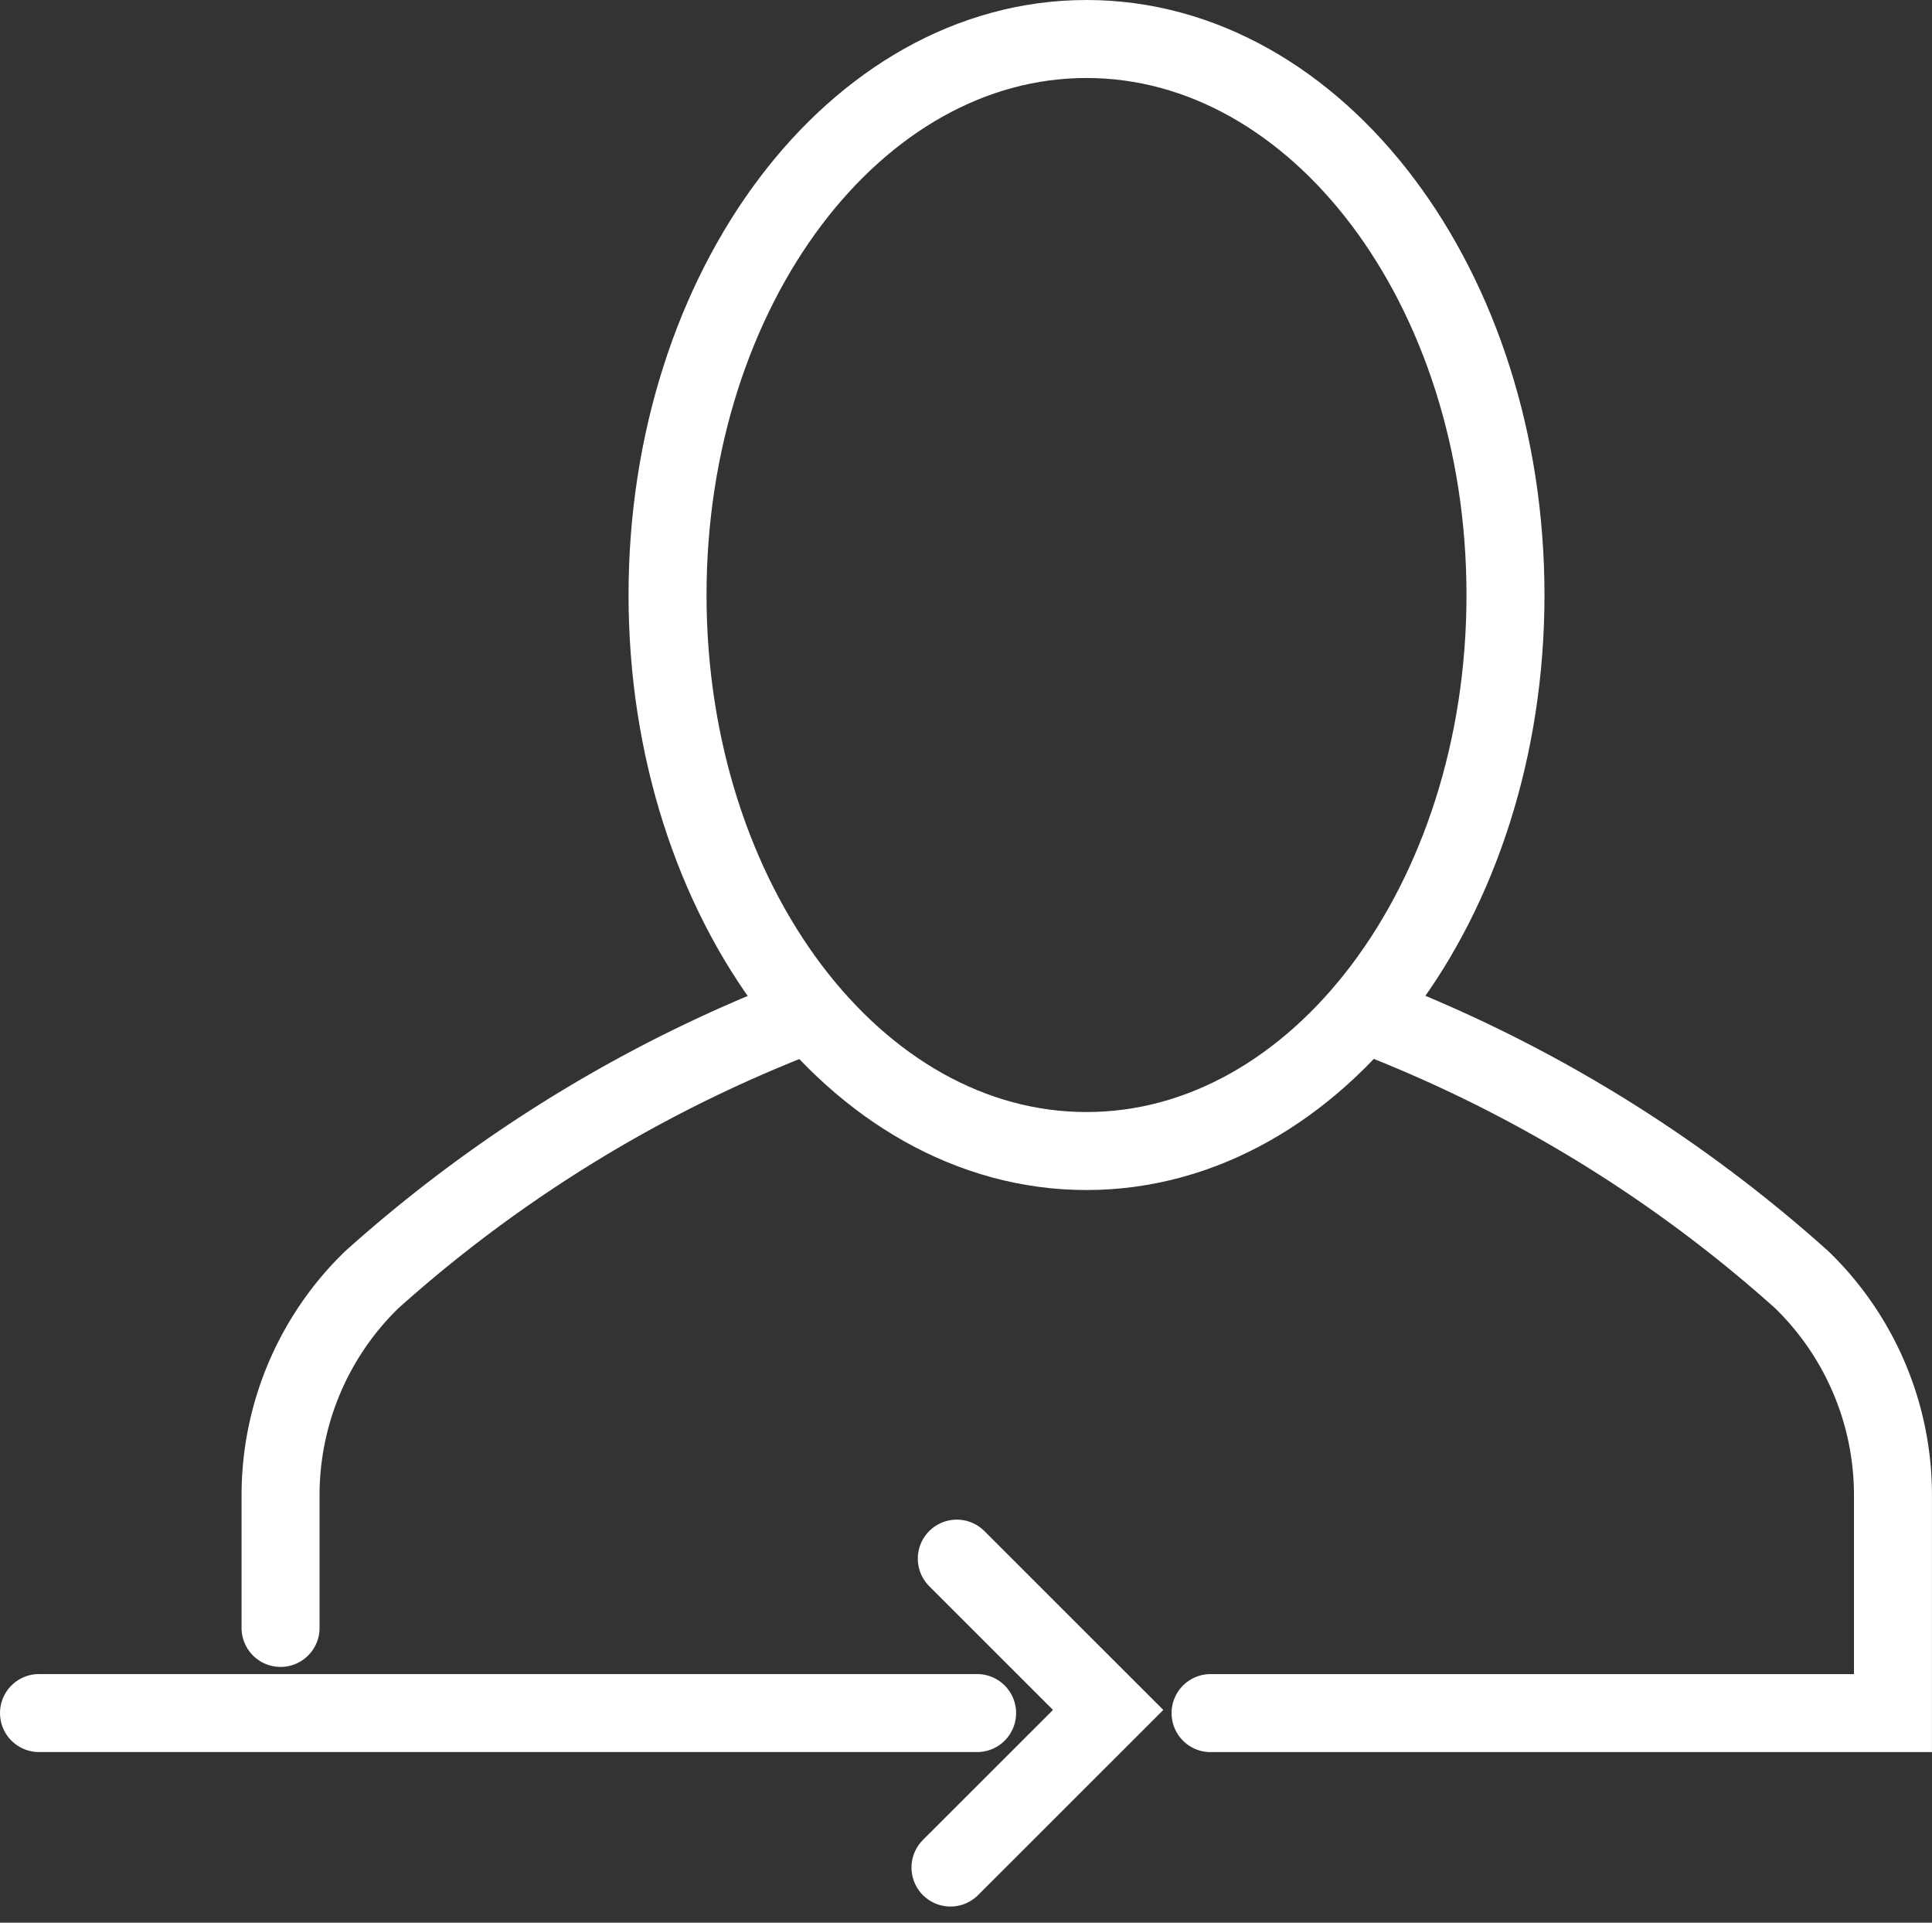
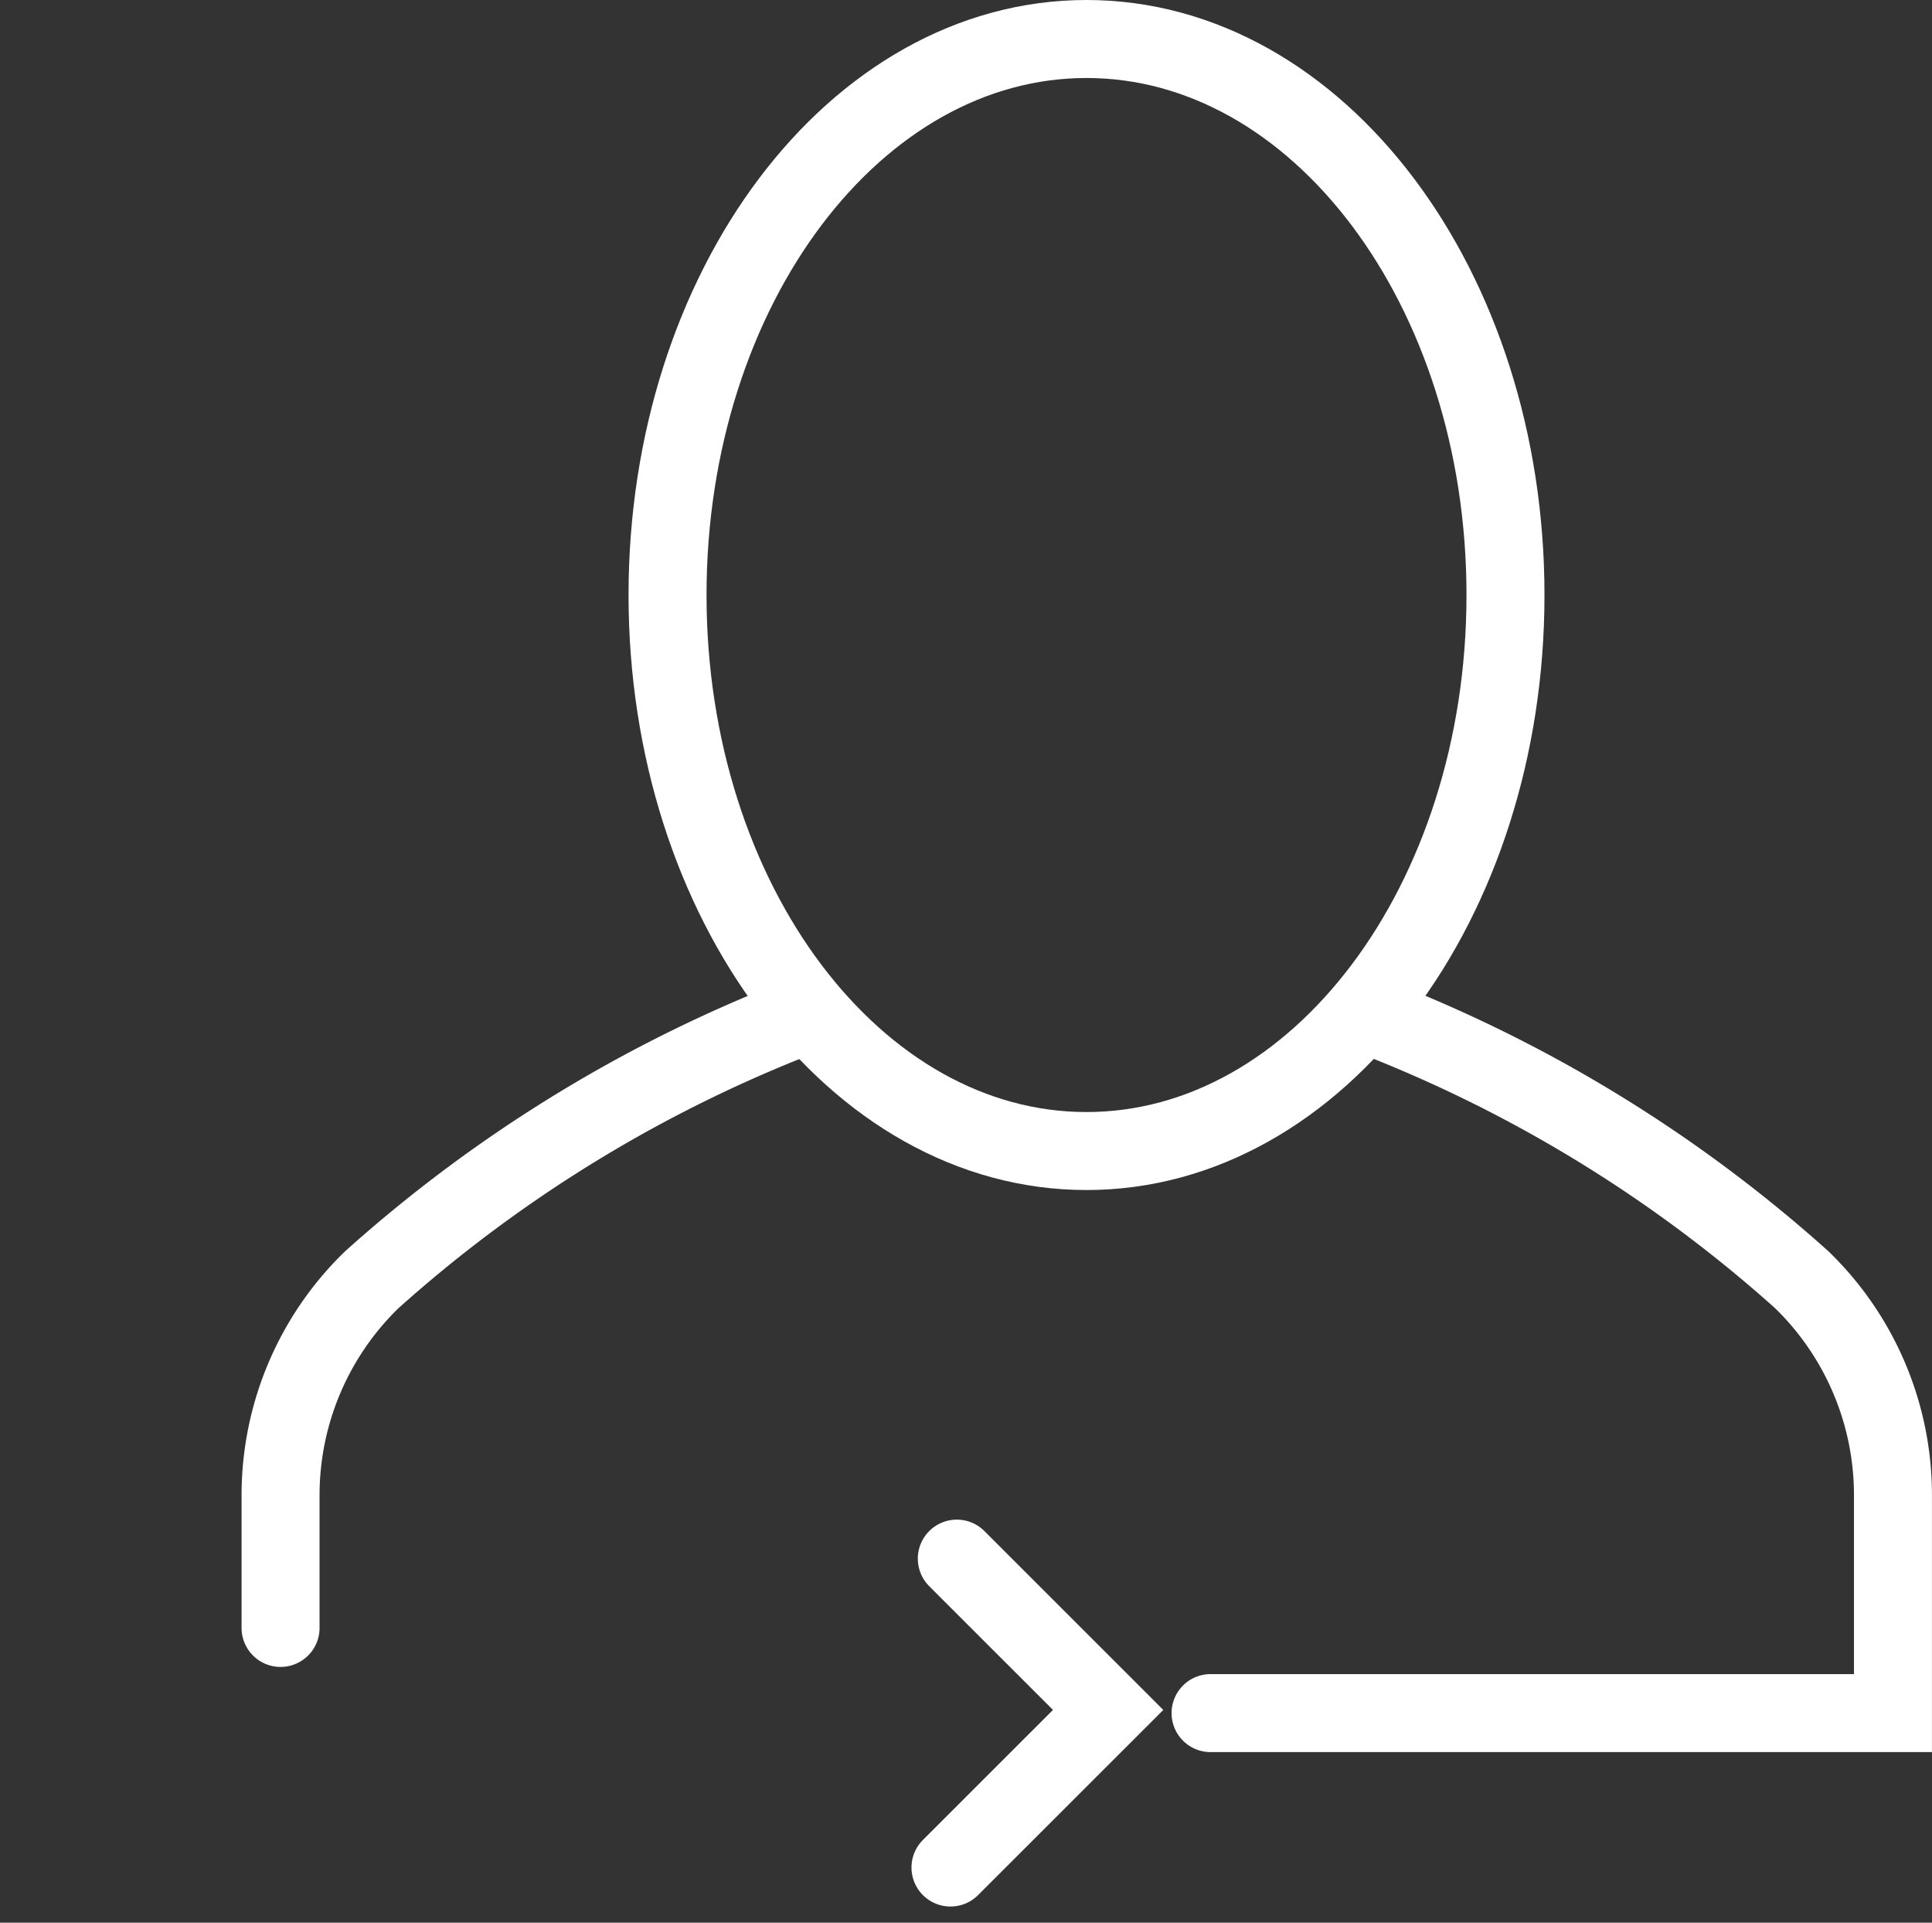
<svg xmlns="http://www.w3.org/2000/svg" width="49.546" height="49.3" viewBox="0 0 49.546 49.3">
  <rect x="0" y="0" width="49.546" height="49.3" fill="#333333" stroke="none" />
  <g id="Raggruppa_674" data-name="Raggruppa 674" transform="translate(-1810.557 -85.932)">
    <path id="Tracciato_23" data-name="Tracciato 23" d="M38.81,14.835c0,7.874-4.81,14.257-10.745,14.257S17.321,22.709,17.321,14.835,22.131.578,28.065.578,38.81,6.961,38.81,14.835Z" transform="translate(1810.355 86.354)" fill="none" stroke="#fff" stroke-linecap="round" stroke-miterlimit="10" stroke-width="2" />
    <path id="Tracciato_24" data-name="Tracciato 24" d="M35.762,26.541A35.856,35.856,0,0,1,46.947,33.36a7.694,7.694,0,0,1,2.337,5.52v5.59h-17.5" transform="translate(1809.818 85.388)" fill="none" stroke="#fff" stroke-linecap="round" stroke-miterlimit="10" stroke-width="2" />
    <path id="Tracciato_25" data-name="Tracciato 25" d="M20.535,26.541A35.856,35.856,0,0,0,9.35,33.36a7.694,7.694,0,0,0-2.337,5.52v3.406" transform="translate(1810.739 85.388)" fill="none" stroke="#fff" stroke-linecap="round" stroke-miterlimit="10" stroke-width="2" />
-     <line id="Linea_2" data-name="Linea 2" x2="24.058" transform="translate(1811.557 129.857)" fill="none" stroke="#fff" stroke-linecap="round" stroke-miterlimit="10" stroke-width="2" />
    <path id="Tracciato_26" data-name="Tracciato 26" d="M24.857,48.969,28.9,44.928l-3.881-3.88" transform="translate(1810.075 84.849)" fill="none" stroke="#fff" stroke-linecap="round" stroke-miterlimit="10" stroke-width="2" />
  </g>
</svg>